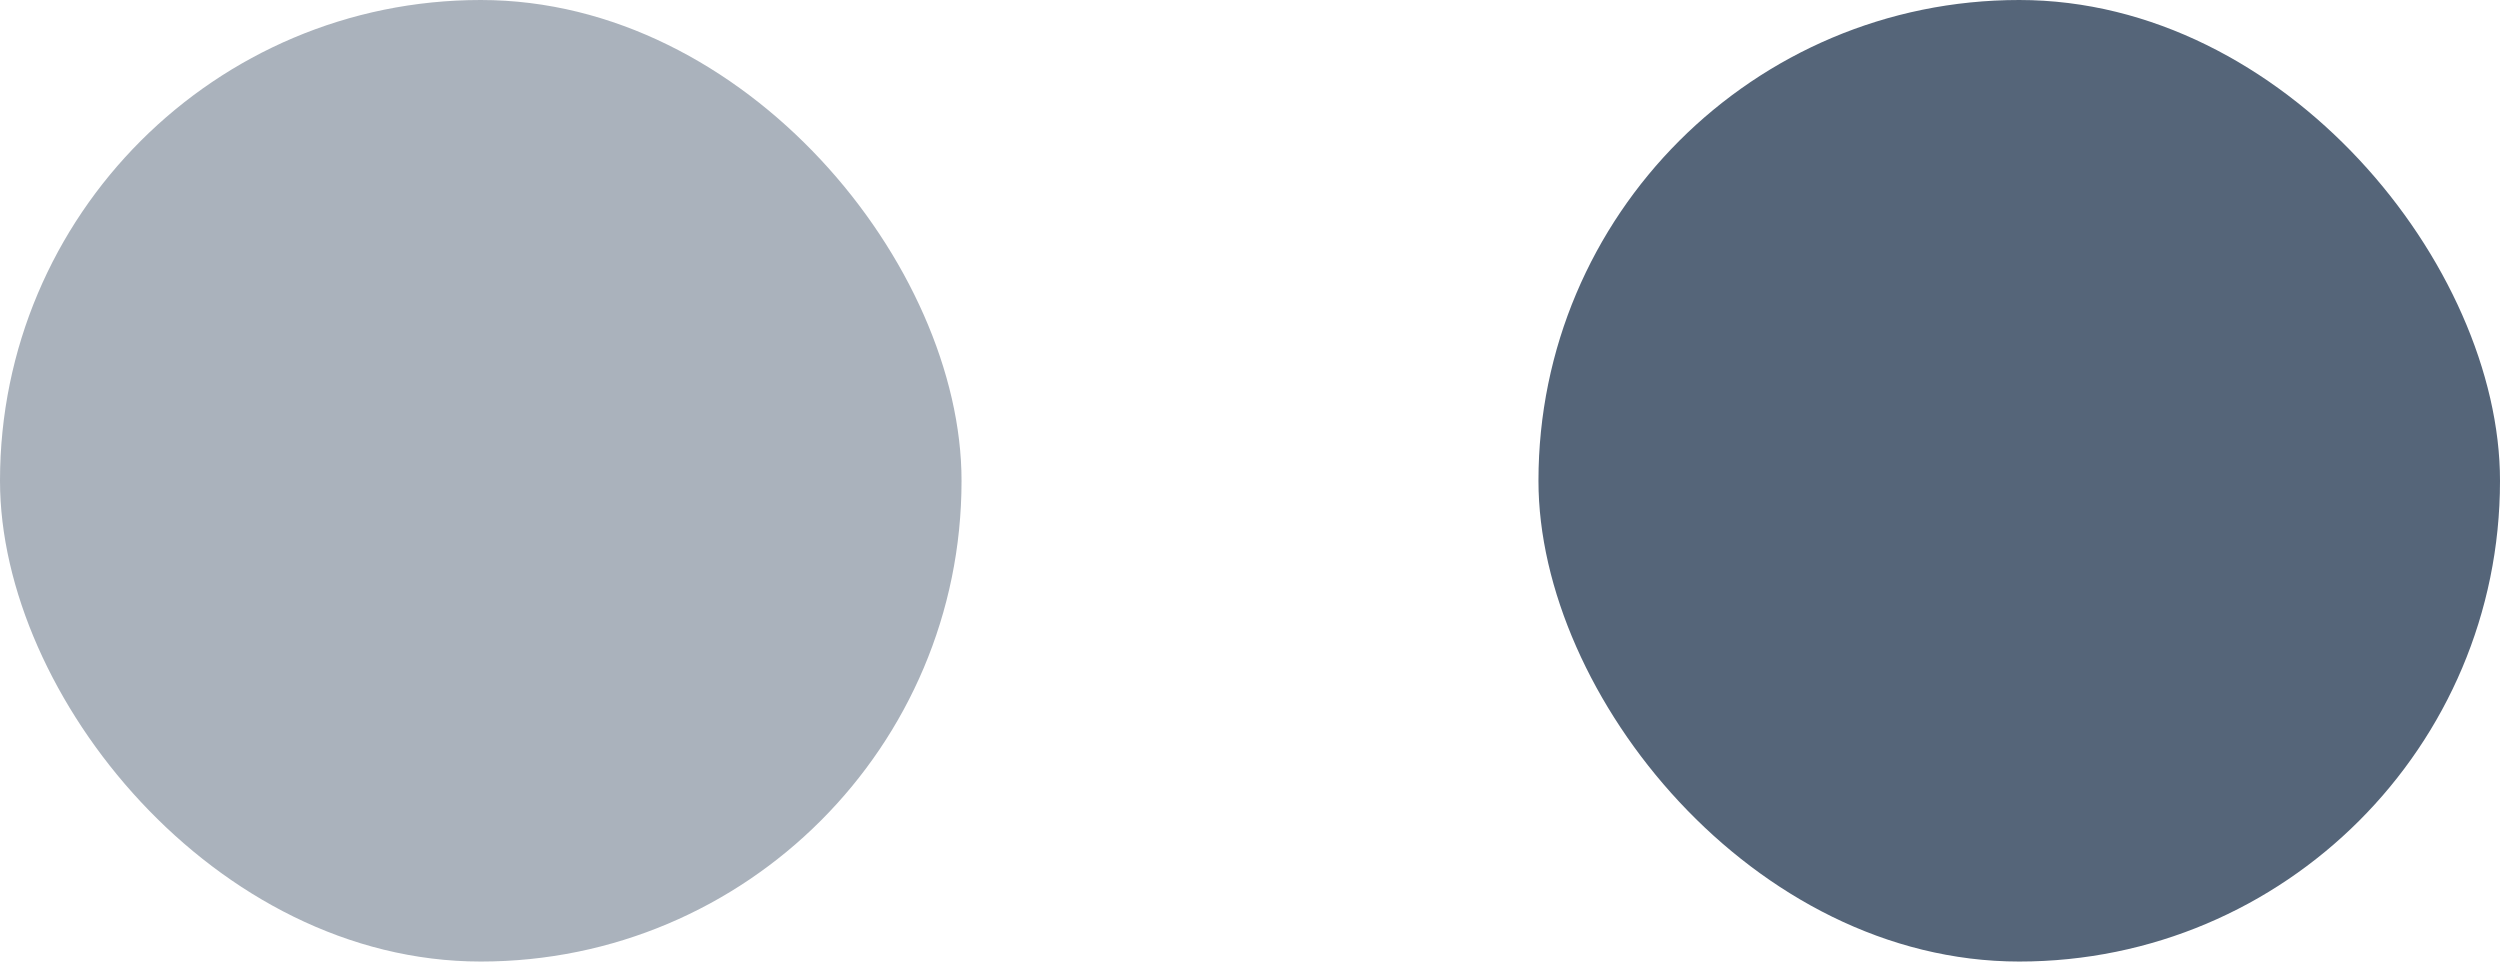
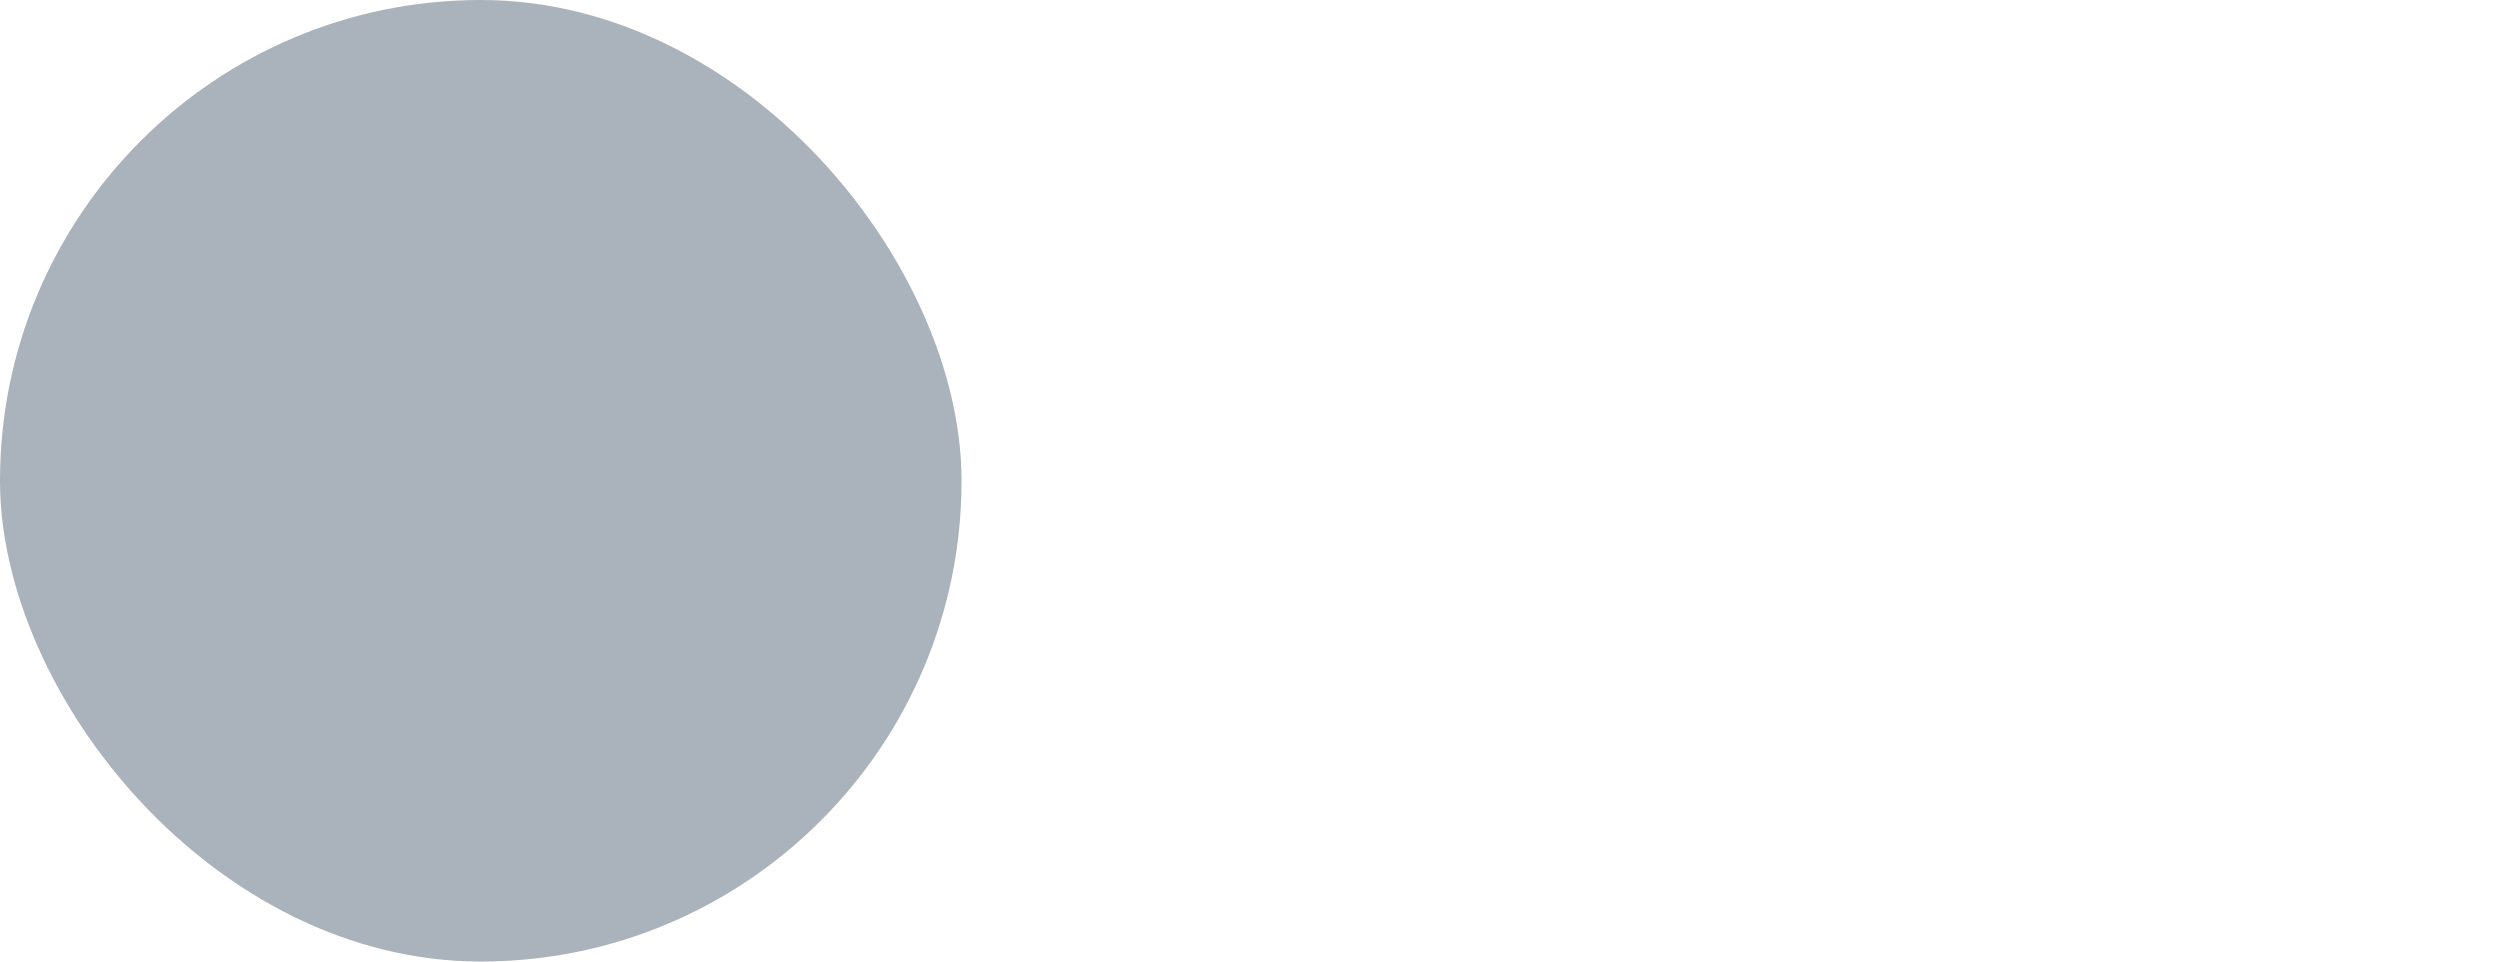
<svg xmlns="http://www.w3.org/2000/svg" width="13" height="5" viewBox="0 0 13 5" fill="none">
  <rect width="5" height="5" rx="2.5" fill="#2B3F58" fill-opacity="0.4" />
-   <rect x="8" width="5" height="5" rx="2.5" fill="#2B3F58" fill-opacity="0.8" />
</svg>